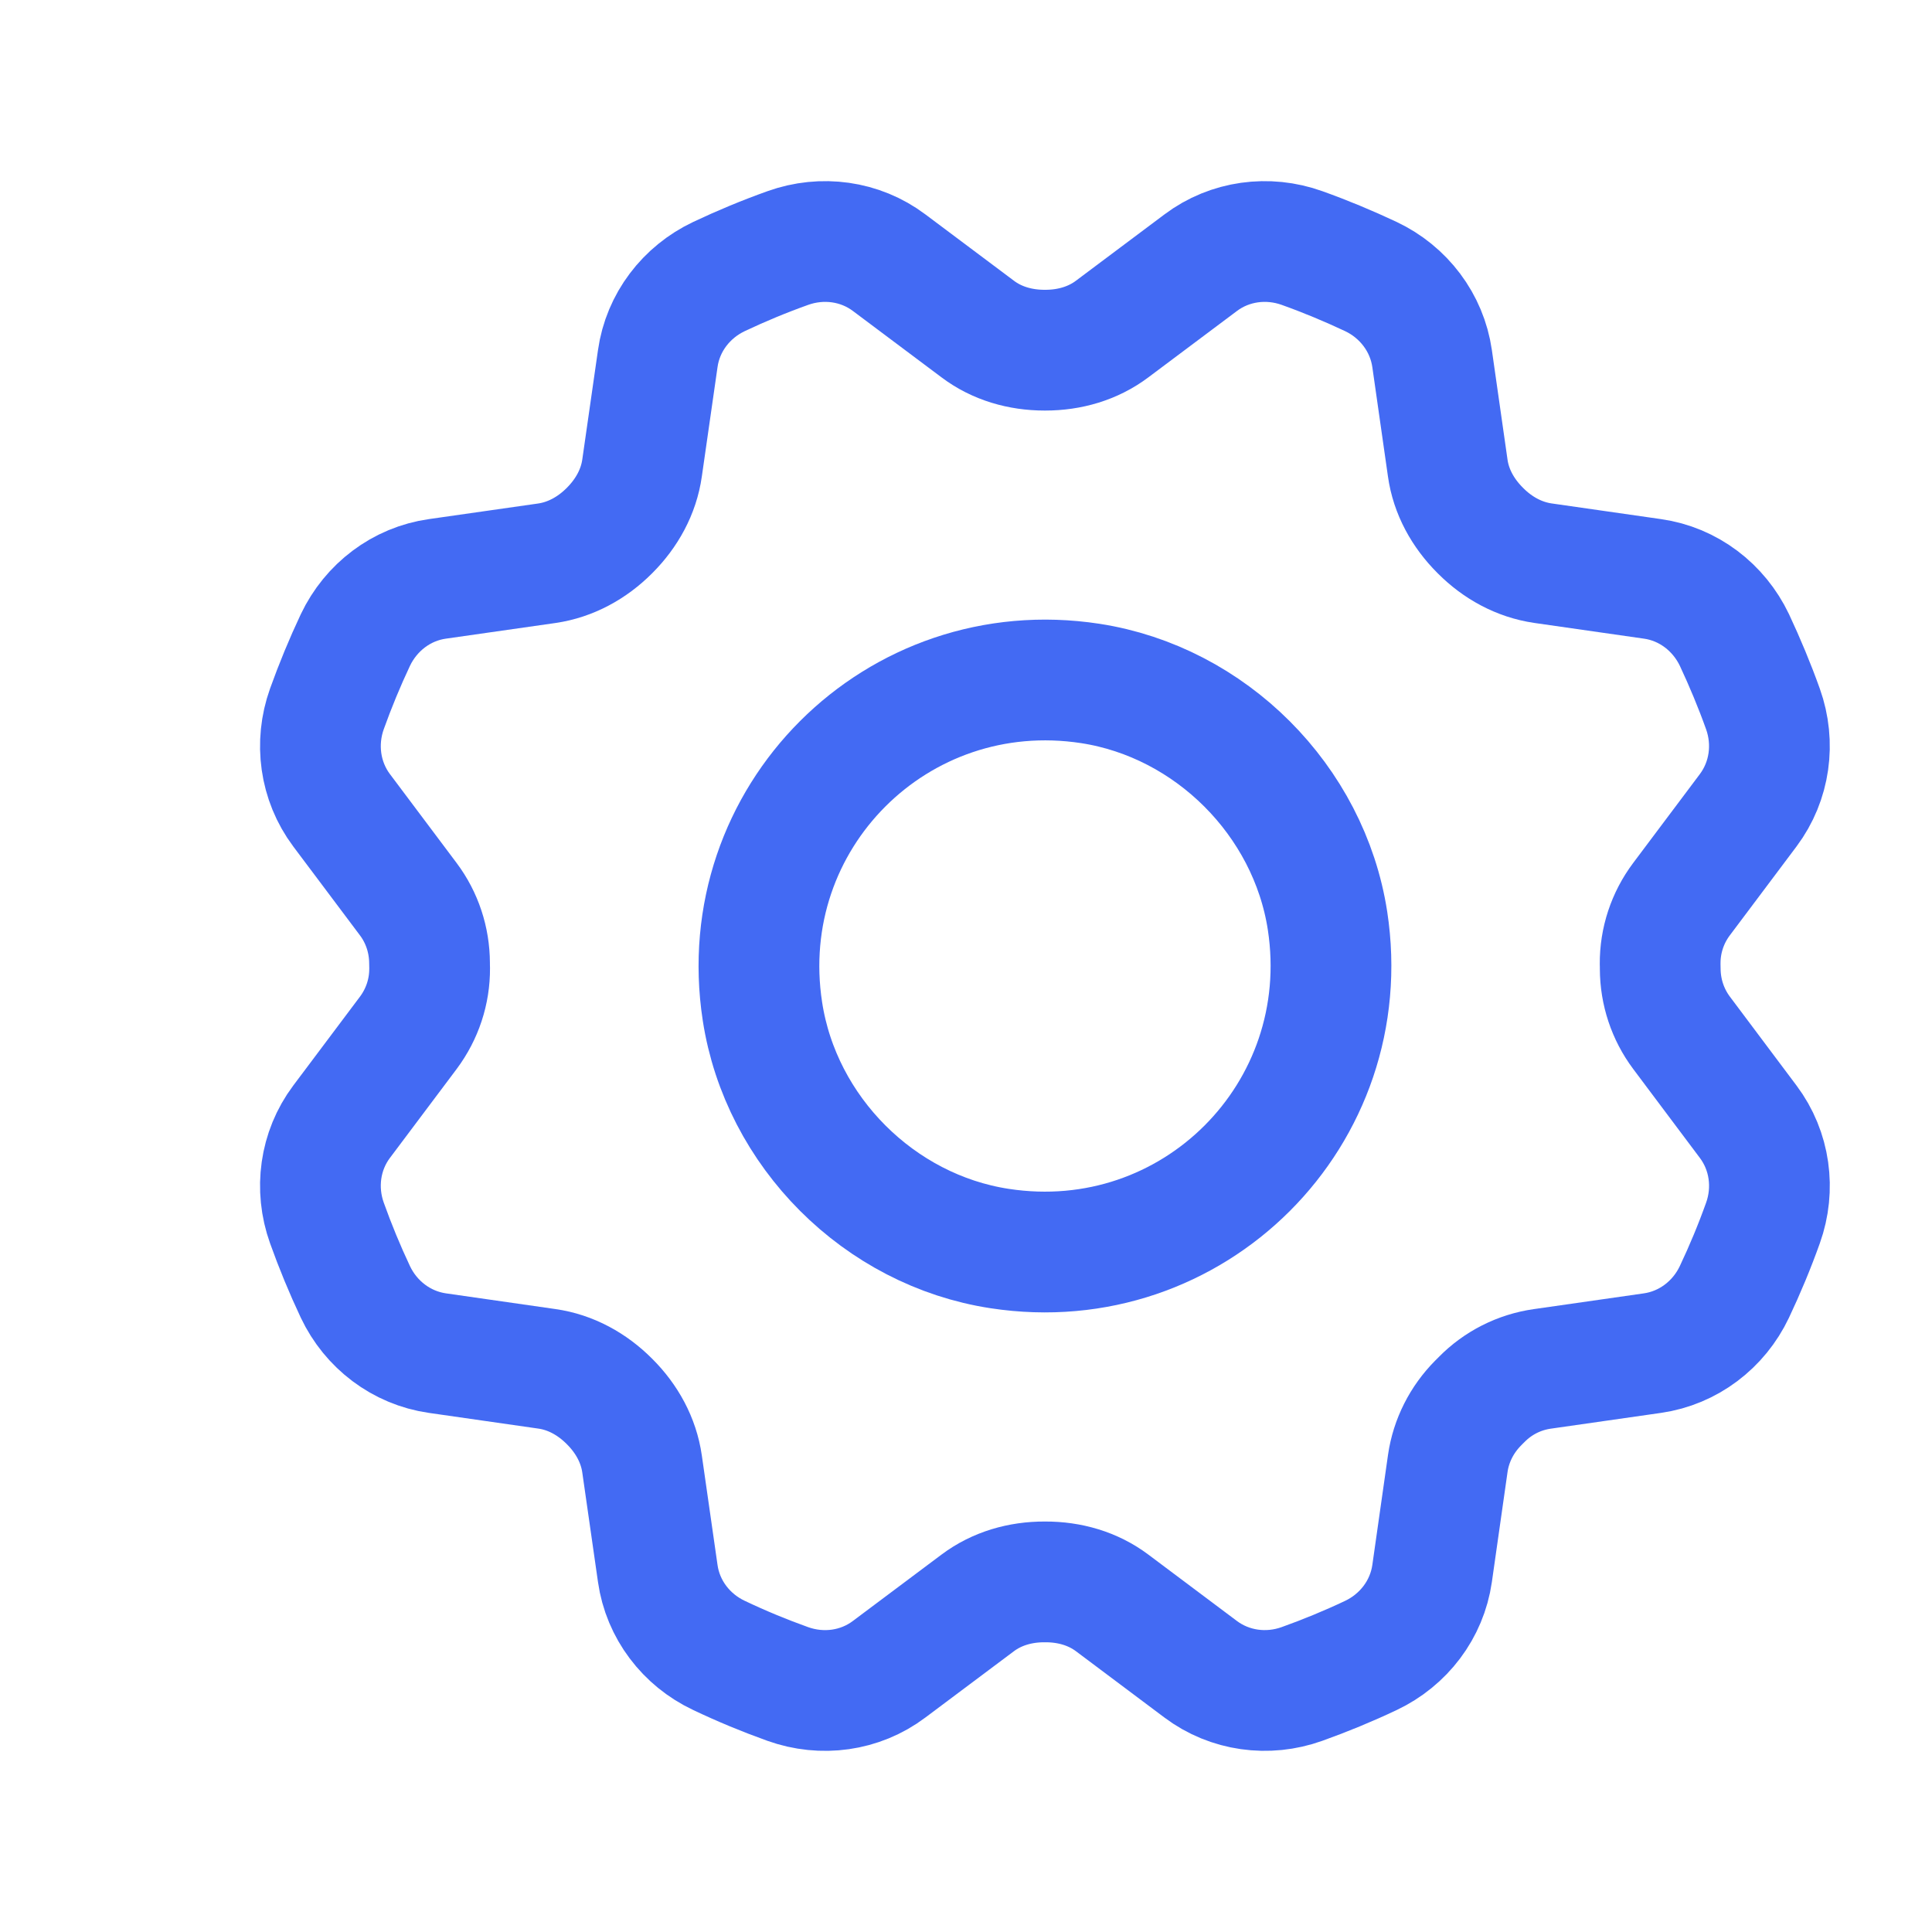
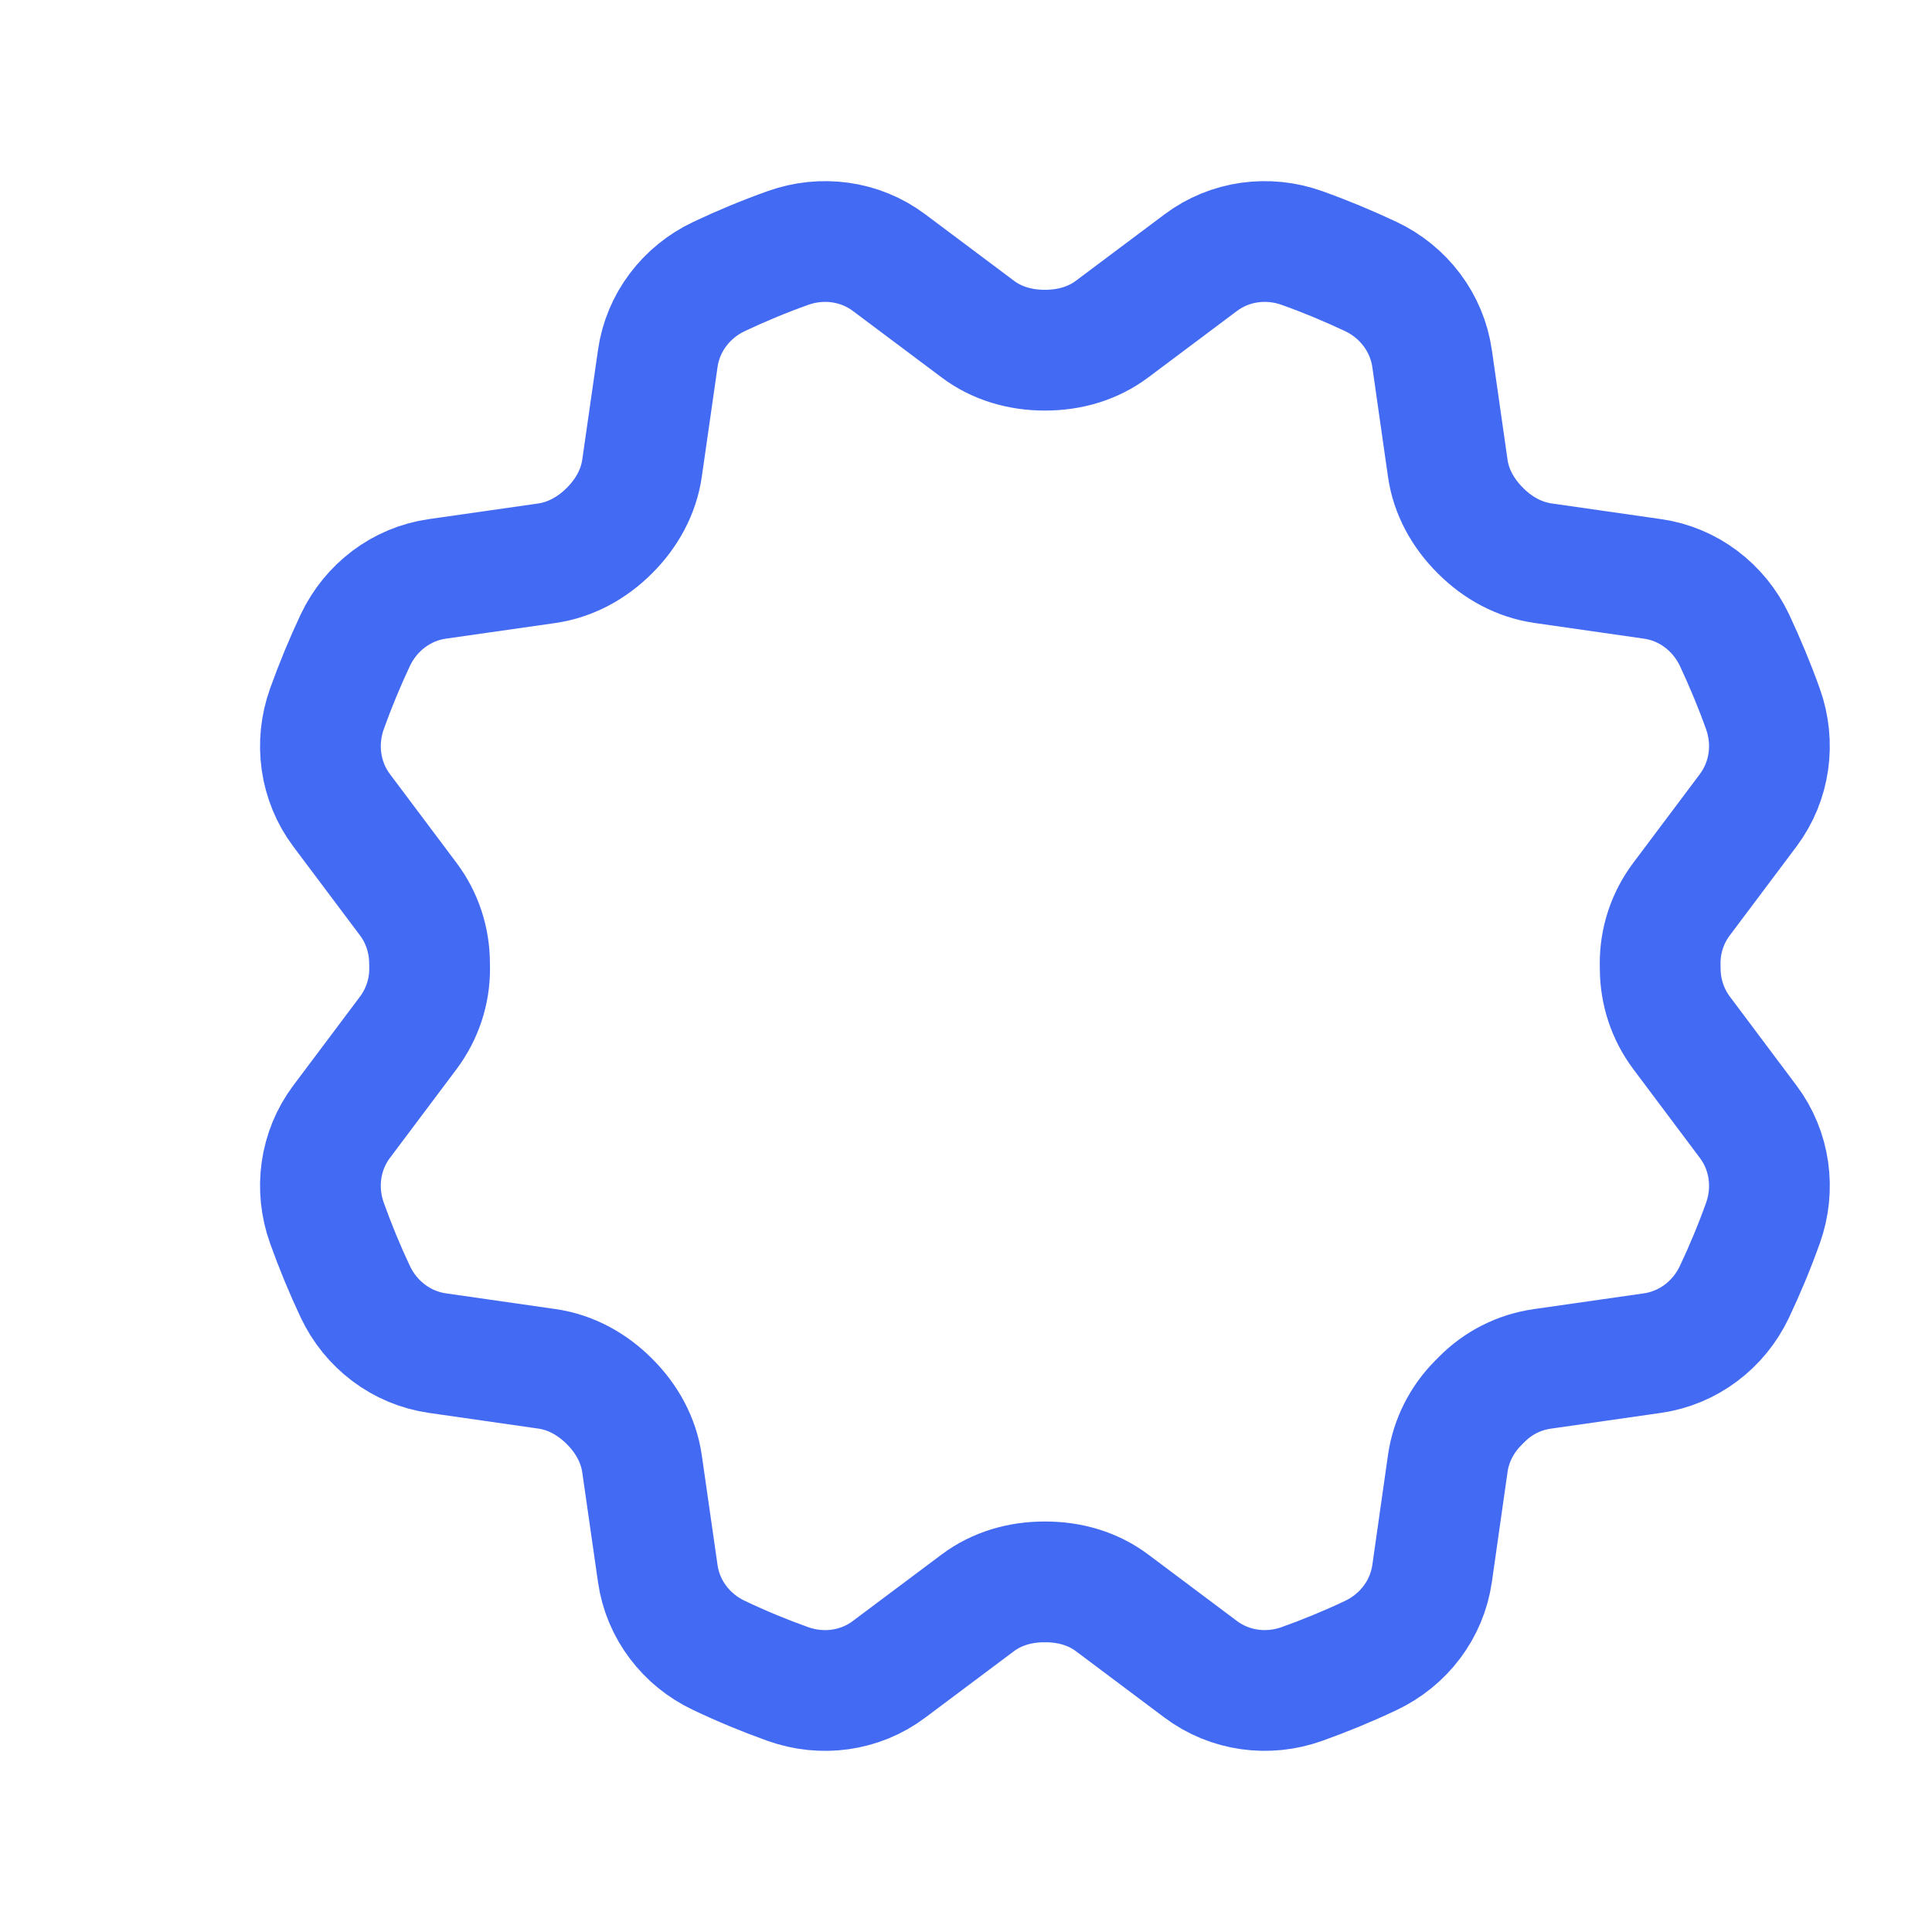
<svg xmlns="http://www.w3.org/2000/svg" width="24" height="24" viewBox="0 0 24 24" fill="none">
  <path d="M18.393 6.594L18.386 6.587C18.174 6.375 18.025 6.109 17.984 5.812L17.79 4.454C17.726 4.008 17.437 3.628 17.029 3.435C16.75 3.304 16.465 3.185 16.174 3.081C15.75 2.929 15.277 2.992 14.916 3.263L13.816 4.087C13.577 4.267 13.285 4.35 12.986 4.35H12.975C12.676 4.35 12.383 4.267 12.145 4.087L11.045 3.263C10.684 2.992 10.212 2.929 9.787 3.081C9.496 3.185 9.211 3.303 8.932 3.435C8.524 3.628 8.234 4.007 8.171 4.454L7.976 5.813C7.934 6.11 7.786 6.375 7.575 6.587C7.573 6.589 7.57 6.591 7.568 6.594C7.356 6.806 7.089 6.954 6.792 6.997L5.434 7.191C4.987 7.254 4.609 7.543 4.415 7.95C4.283 8.23 4.165 8.516 4.061 8.806C3.909 9.231 3.973 9.704 4.243 10.065L5.072 11.17C5.244 11.399 5.335 11.678 5.336 11.964V11.964C5.336 11.985 5.336 12.007 5.337 12.028C5.339 12.317 5.246 12.597 5.073 12.829L4.243 13.935C3.973 14.295 3.909 14.768 4.061 15.192C4.165 15.483 4.283 15.769 4.415 16.049C4.608 16.456 4.987 16.745 5.434 16.809L6.793 17.004C7.09 17.046 7.356 17.194 7.568 17.406C7.57 17.408 7.572 17.411 7.575 17.413C7.786 17.624 7.934 17.89 7.976 18.187L8.171 19.547C8.234 19.992 8.523 20.372 8.931 20.564C9.21 20.697 9.496 20.815 9.786 20.919C10.211 21.071 10.684 21.008 11.045 20.736L12.144 19.913C12.383 19.733 12.676 19.65 12.976 19.651H12.985C13.285 19.65 13.578 19.733 13.817 19.913L14.915 20.736C15.276 21.007 15.749 21.071 16.173 20.919C16.464 20.815 16.75 20.697 17.029 20.565C17.437 20.372 17.726 19.993 17.79 19.547L17.985 18.178C18.026 17.895 18.159 17.634 18.361 17.43C18.376 17.415 18.39 17.4 18.405 17.386C18.608 17.179 18.872 17.046 19.158 17.005L20.527 16.809C20.973 16.745 21.352 16.456 21.545 16.049C21.677 15.77 21.796 15.484 21.9 15.193C22.052 14.769 21.988 14.296 21.717 13.935L20.888 12.829C20.717 12.6 20.625 12.322 20.624 12.036C20.624 12.015 20.624 11.993 20.623 11.973C20.621 11.683 20.714 11.402 20.888 11.17L21.717 10.065C21.987 9.704 22.052 9.232 21.9 8.807C21.796 8.516 21.677 8.231 21.546 7.951C21.352 7.544 20.974 7.254 20.527 7.191L19.167 6.996C18.871 6.953 18.604 6.806 18.393 6.594Z" stroke="#436af3" stroke-width="1.5" stroke-linecap="round" stroke-linejoin="round" />
-   <path d="M16.491 11.438C16.858 13.84 14.82 15.878 12.419 15.51C10.922 15.282 9.7 14.059 9.471 12.562C9.103 10.161 11.142 8.123 13.543 8.49C15.038 8.72 16.261 9.943 16.491 11.438Z" stroke="#436af3" stroke-width="1.5" stroke-linecap="round" stroke-linejoin="round" />
</svg>